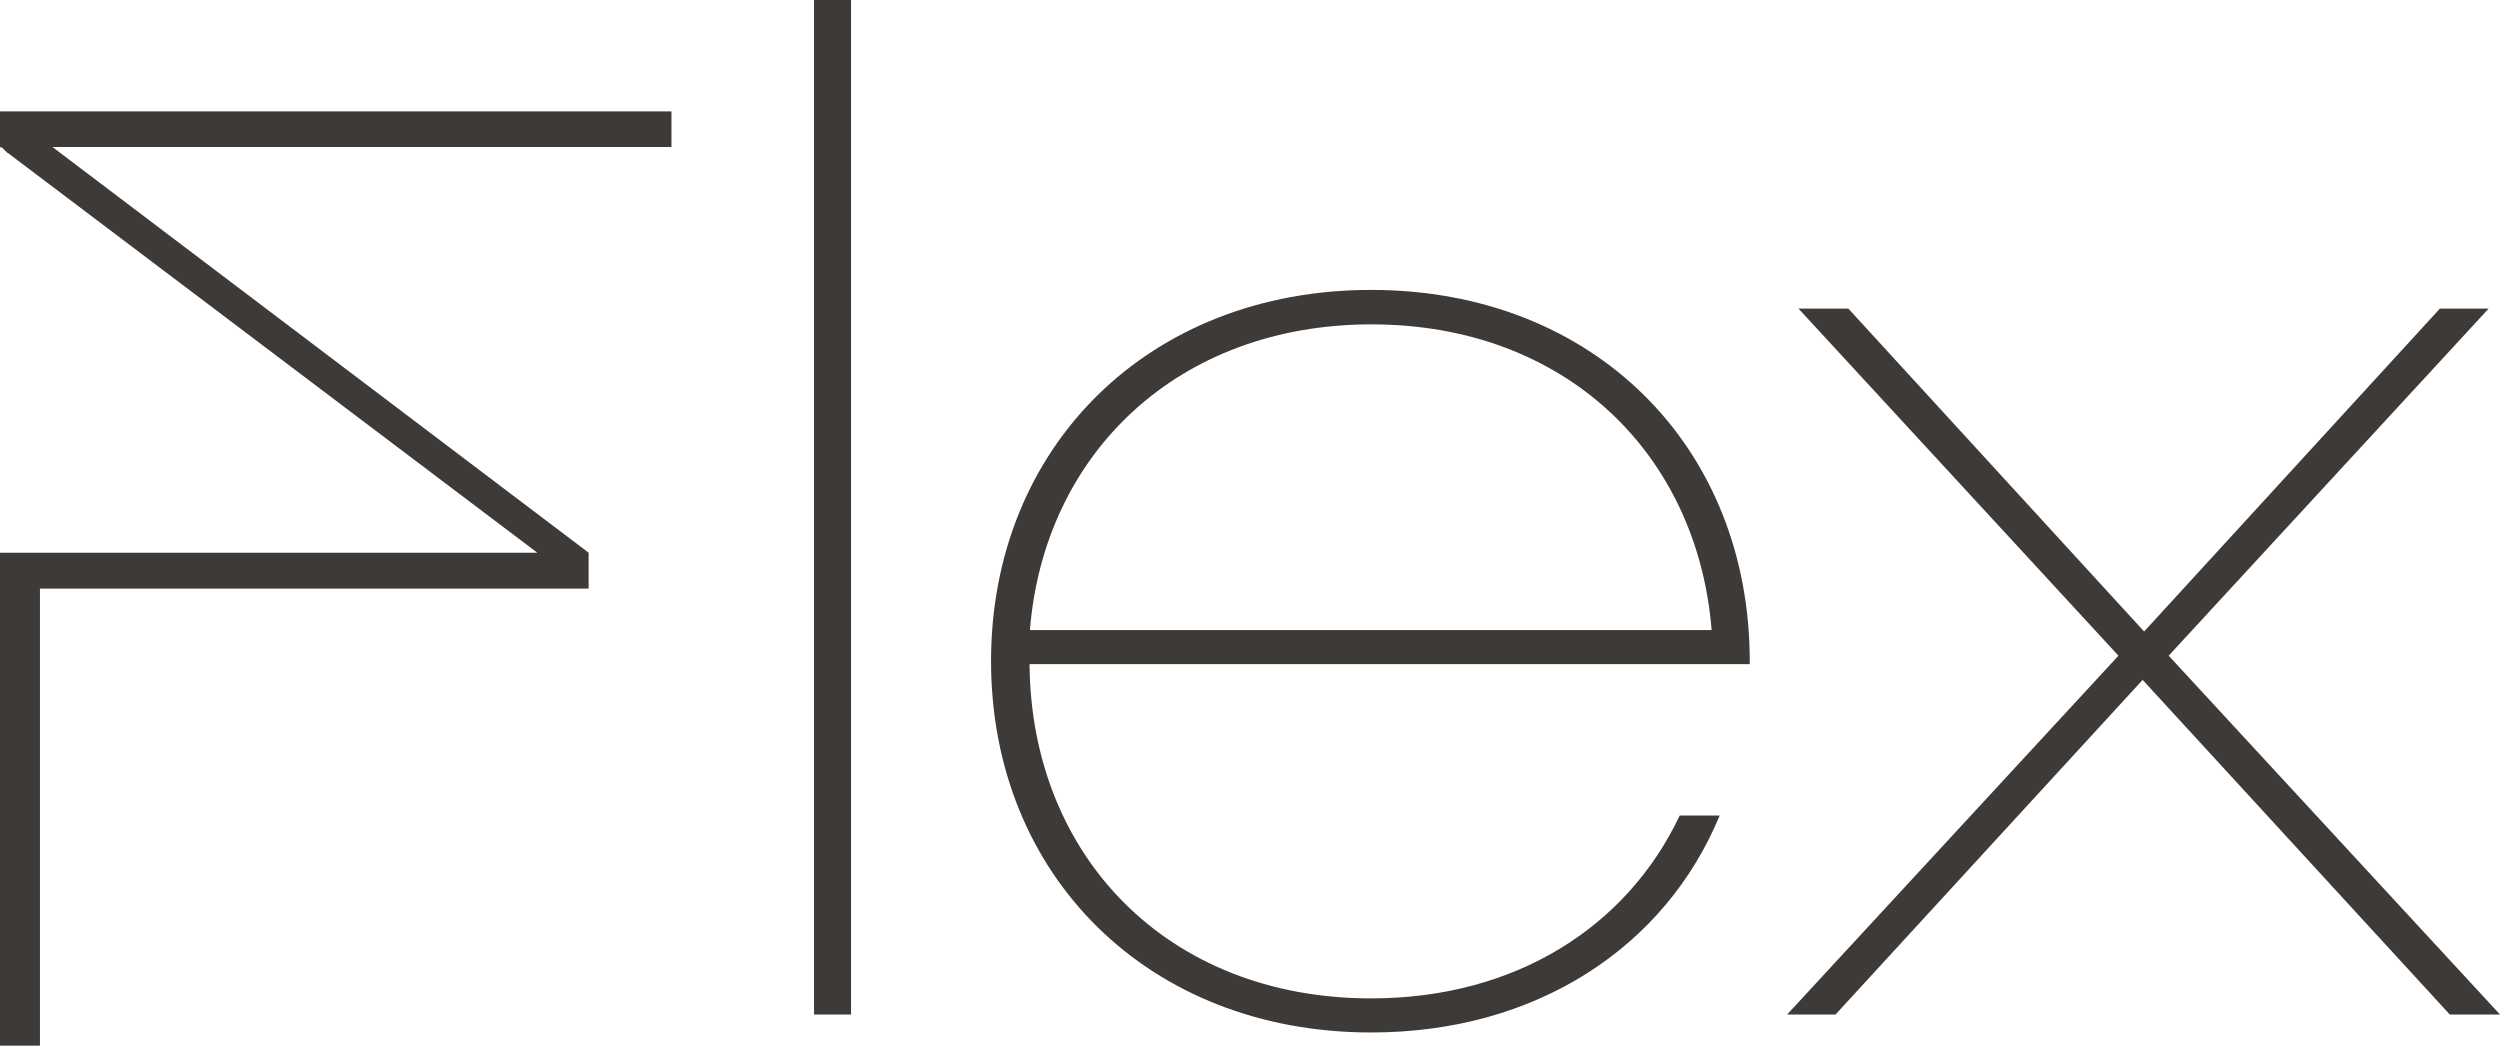
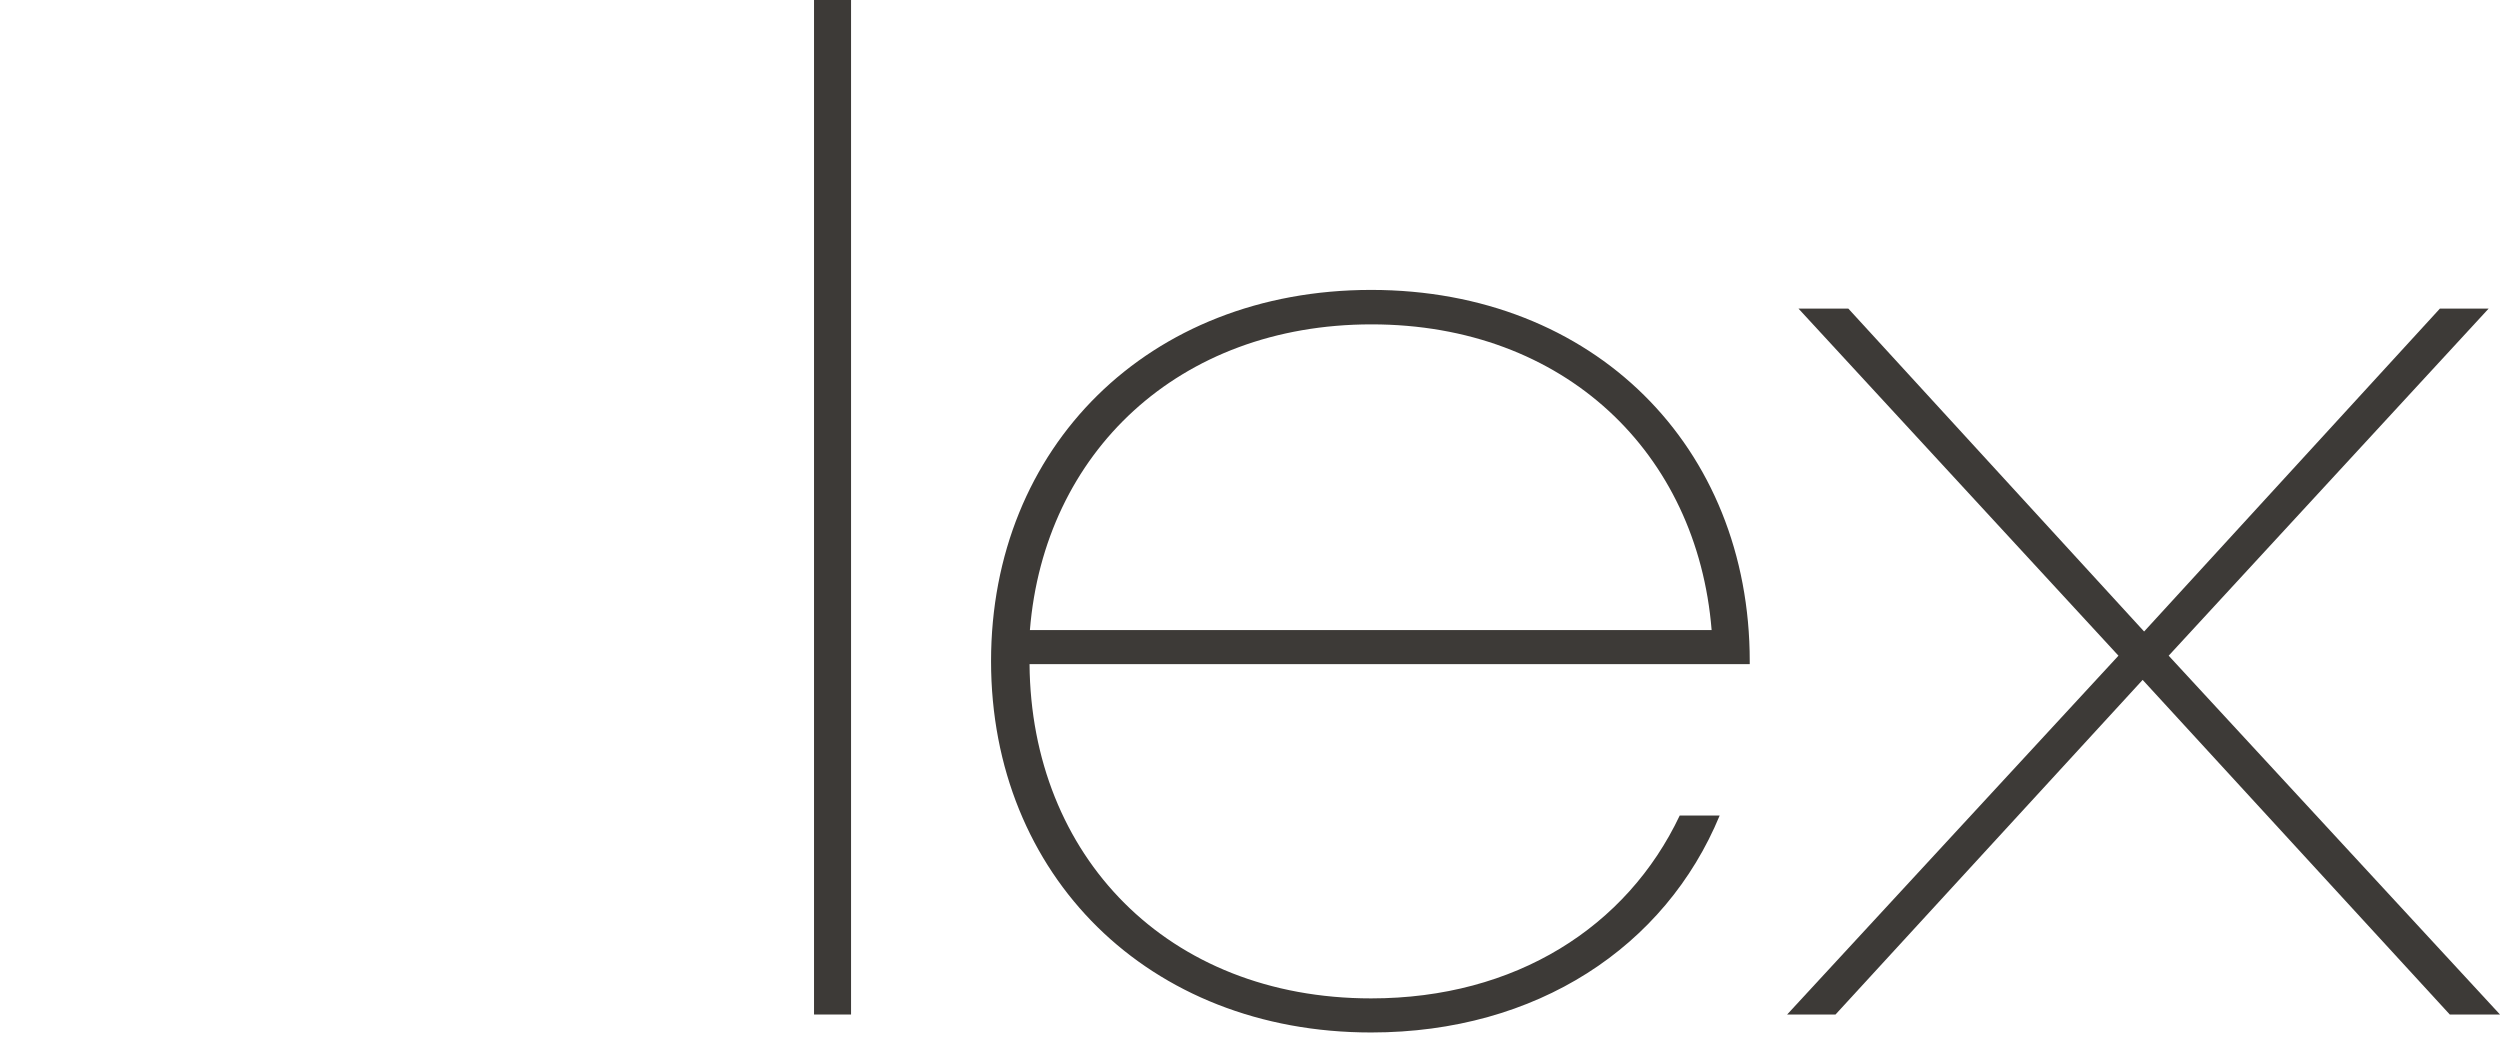
<svg xmlns="http://www.w3.org/2000/svg" id="Layer_2" data-name="Layer 2" viewBox="0 0 68.21 28.53">
  <defs>
    <style>
      .cls-1 {
        fill: #3d3a37;
      }
    </style>
  </defs>
  <g id="Layer_1-2" data-name="Layer 1">
    <g>
-       <polygon class="cls-1" points="0 3.04 0 3.97 0 4.02 .05 4.02 .2 4.17 .21 4.17 14.66 15.08 0 15.08 0 28.53 1.09 28.53 1.09 16.06 12.1 16.06 12.69 16.06 16.06 16.06 16.06 15.08 1.43 4.01 18.32 4.01 18.32 3.04 .46 3.04 0 3.04" />
      <rect class="cls-1" x="22.21" width="1.01" height="27.68" />
      <path class="cls-1" d="M37.41,7.91c-6.08,0-10.37,4.29-10.37,10.13s4.29,10.13,10.37,10.13c4.52,0,8.03-2.34,9.51-5.92h-1.09c-1.44,3.04-4.48,4.99-8.42,4.99-5.57,0-9.28-3.9-9.32-9.12h19.65v-.08c0-5.85-4.25-10.13-10.33-10.13ZM28.1,17.19c.39-4.83,4.05-8.34,9.32-8.34s8.89,3.51,9.28,8.34h-18.59Z" />
      <polygon class="cls-1" points="59.17 17.89 67.9 8.42 66.57 8.42 58.5 17.23 50.43 8.42 49.07 8.42 57.8 17.89 48.76 27.68 50.08 27.68 58.46 18.55 66.84 27.68 68.21 27.68 59.17 17.89" />
    </g>
  </g>
</svg>